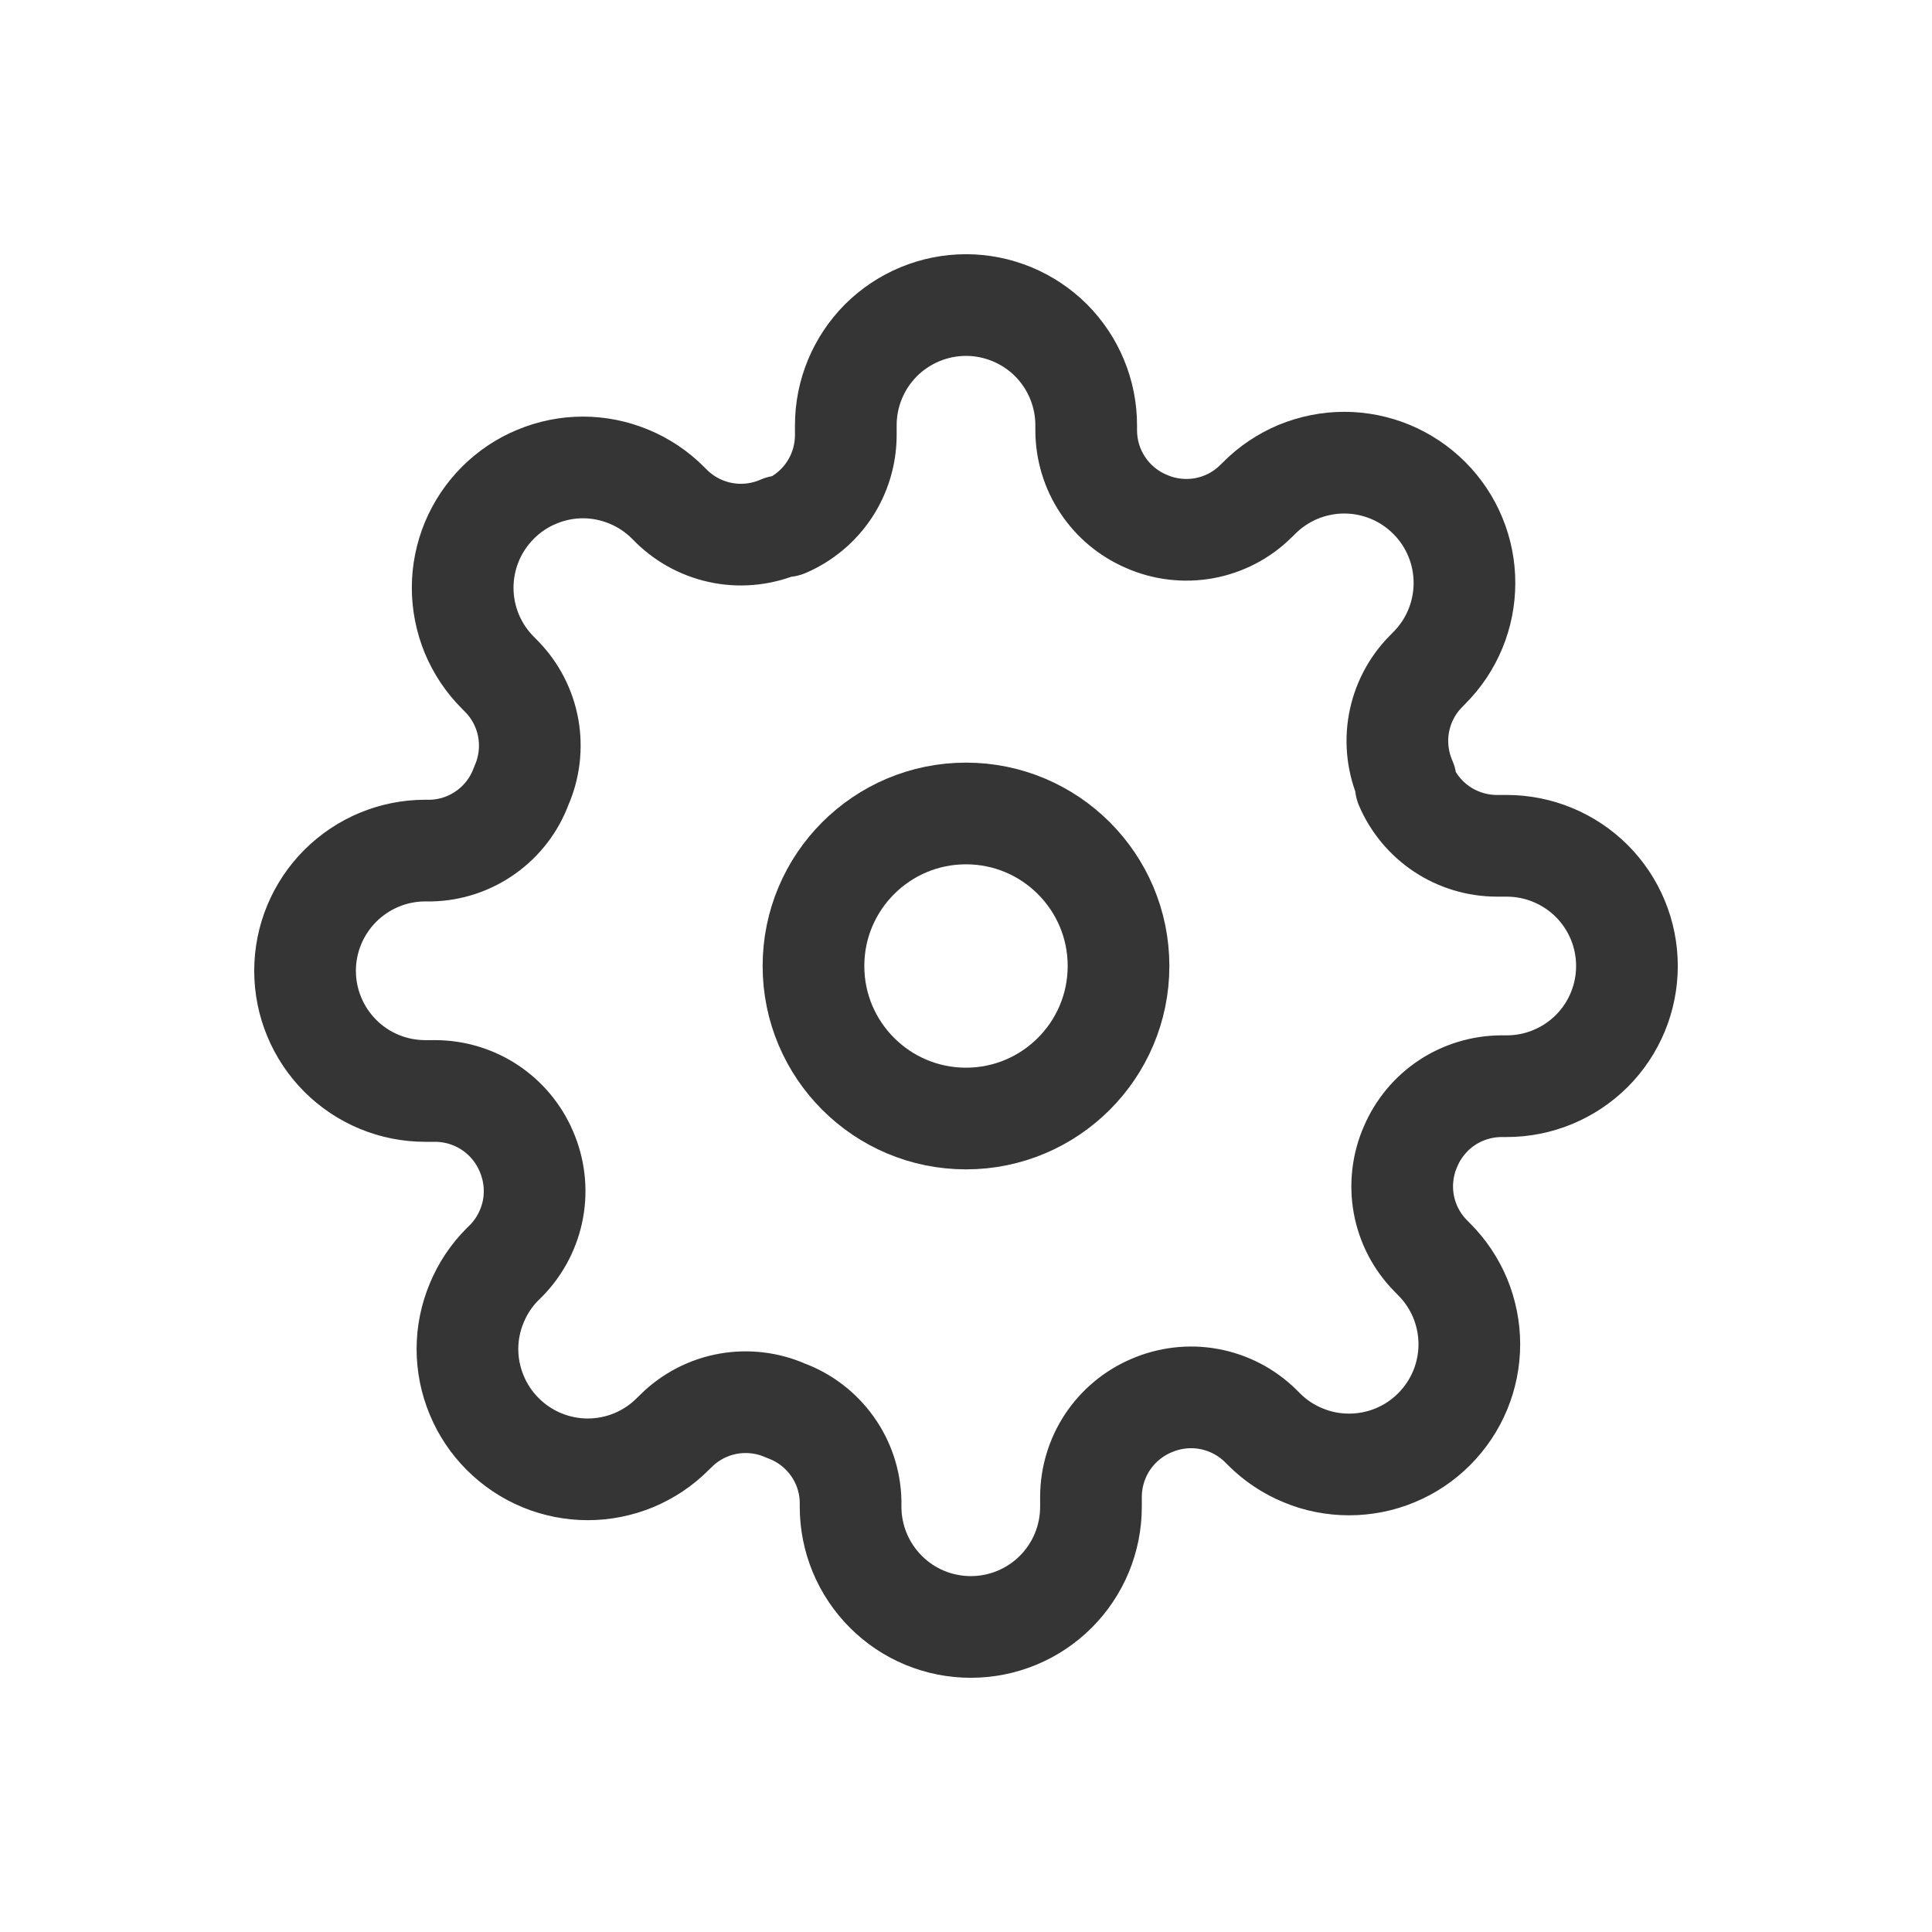
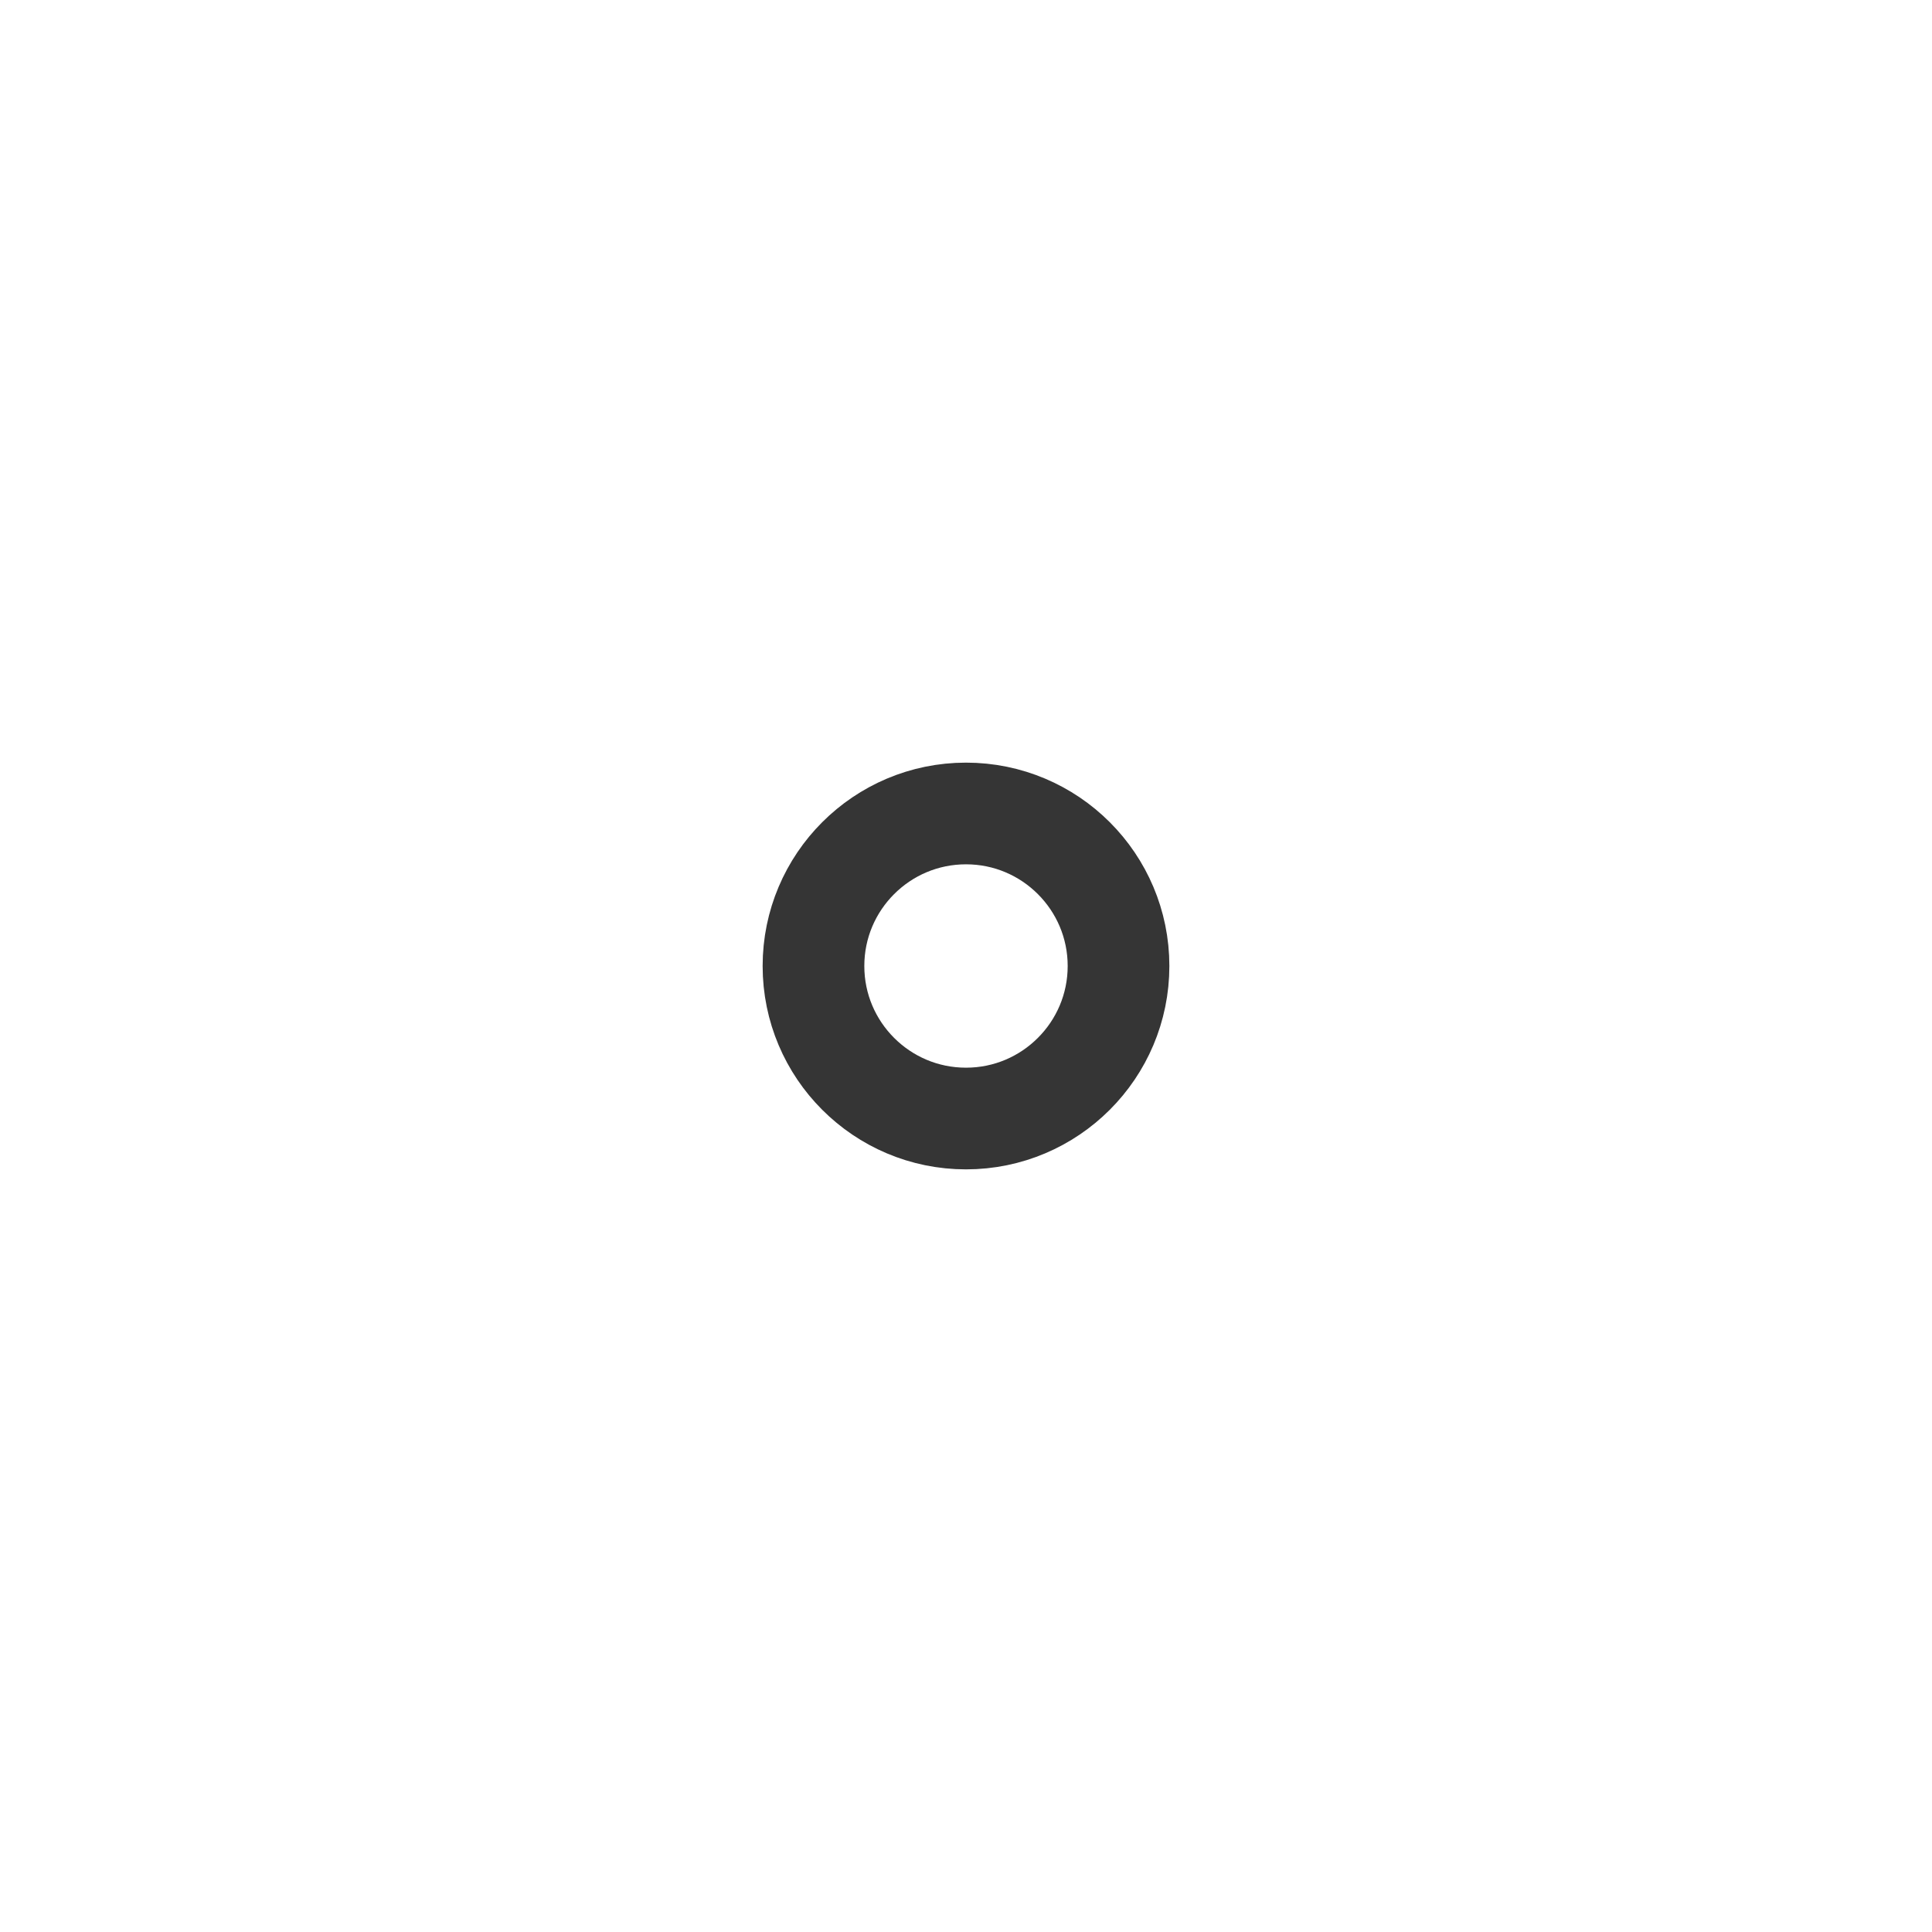
<svg xmlns="http://www.w3.org/2000/svg" width="19" height="19" viewBox="0 0 19 19" fill="none">
  <path d="M9.5 11C10.328 11 11 10.328 11 9.5C11 8.672 10.328 8 9.5 8C8.672 8 8 8.672 8 9.5C8 10.328 8.672 11 9.5 11Z" stroke="#353535" stroke-linecap="round" stroke-linejoin="round" />
-   <path d="M13.873 11.273C13.794 11.451 13.771 11.649 13.805 11.84C13.84 12.032 13.931 12.209 14.068 12.348L14.103 12.384C14.213 12.493 14.3 12.624 14.36 12.767C14.419 12.911 14.45 13.065 14.45 13.22C14.45 13.375 14.419 13.529 14.36 13.672C14.3 13.816 14.213 13.946 14.103 14.056C13.993 14.166 13.863 14.253 13.72 14.312C13.576 14.372 13.422 14.402 13.267 14.402C13.112 14.402 12.958 14.372 12.815 14.312C12.671 14.253 12.541 14.166 12.431 14.056L12.396 14.021C12.256 13.884 12.079 13.793 11.888 13.758C11.696 13.723 11.498 13.747 11.32 13.825C11.145 13.9 10.996 14.025 10.891 14.183C10.786 14.342 10.73 14.528 10.729 14.718V14.818C10.729 15.132 10.605 15.432 10.383 15.654C10.161 15.876 9.861 16 9.547 16C9.234 16 8.933 15.876 8.712 15.654C8.49 15.432 8.365 15.132 8.365 14.818V14.765C8.361 14.569 8.298 14.38 8.184 14.221C8.07 14.062 7.911 13.94 7.727 13.873C7.549 13.794 7.351 13.771 7.16 13.805C6.968 13.84 6.791 13.931 6.652 14.068L6.616 14.103C6.507 14.213 6.376 14.3 6.233 14.36C6.089 14.419 5.936 14.45 5.78 14.45C5.625 14.45 5.471 14.419 5.328 14.36C5.184 14.3 5.054 14.213 4.944 14.103C4.834 13.993 4.747 13.863 4.688 13.72C4.628 13.576 4.597 13.422 4.597 13.267C4.597 13.112 4.628 12.958 4.688 12.815C4.747 12.671 4.834 12.541 4.944 12.431L4.98 12.396C5.116 12.256 5.207 12.079 5.242 11.888C5.277 11.696 5.253 11.498 5.175 11.32C5.1 11.145 4.975 10.996 4.817 10.891C4.658 10.786 4.472 10.73 4.282 10.729H4.182C3.868 10.729 3.568 10.605 3.346 10.383C3.125 10.161 3 9.861 3 9.547C3 9.234 3.125 8.933 3.346 8.712C3.568 8.49 3.868 8.365 4.182 8.365H4.235C4.431 8.361 4.62 8.298 4.779 8.184C4.939 8.07 5.06 7.911 5.127 7.727C5.206 7.549 5.229 7.351 5.195 7.16C5.16 6.968 5.069 6.791 4.932 6.652L4.897 6.616C4.787 6.507 4.7 6.376 4.64 6.233C4.581 6.089 4.55 5.936 4.55 5.78C4.55 5.625 4.581 5.471 4.64 5.328C4.7 5.184 4.787 5.054 4.897 4.944C5.007 4.834 5.137 4.747 5.28 4.688C5.424 4.628 5.578 4.597 5.733 4.597C5.888 4.597 6.042 4.628 6.186 4.688C6.329 4.747 6.459 4.834 6.569 4.944L6.605 4.98C6.744 5.116 6.921 5.207 7.112 5.242C7.304 5.277 7.502 5.253 7.68 5.175H7.727C7.902 5.1 8.051 4.975 8.156 4.817C8.261 4.658 8.317 4.472 8.318 4.282V4.182C8.318 3.868 8.443 3.568 8.664 3.346C8.886 3.125 9.187 3 9.5 3C9.813 3 10.114 3.125 10.336 3.346C10.557 3.568 10.682 3.868 10.682 4.182V4.235C10.683 4.425 10.739 4.611 10.844 4.769C10.949 4.928 11.098 5.052 11.273 5.127C11.451 5.206 11.649 5.229 11.84 5.195C12.032 5.16 12.209 5.069 12.348 4.932L12.384 4.897C12.493 4.787 12.624 4.7 12.767 4.64C12.911 4.581 13.065 4.55 13.22 4.55C13.375 4.55 13.529 4.581 13.672 4.64C13.816 4.7 13.946 4.787 14.056 4.897C14.166 5.007 14.253 5.137 14.312 5.28C14.372 5.424 14.402 5.578 14.402 5.733C14.402 5.888 14.372 6.042 14.312 6.186C14.253 6.329 14.166 6.459 14.056 6.569L14.021 6.605C13.884 6.744 13.793 6.921 13.758 7.112C13.723 7.304 13.747 7.502 13.825 7.68V7.727C13.9 7.902 14.025 8.051 14.183 8.156C14.342 8.261 14.528 8.317 14.718 8.318H14.818C15.132 8.318 15.432 8.443 15.654 8.664C15.876 8.886 16 9.187 16 9.5C16 9.813 15.876 10.114 15.654 10.336C15.432 10.557 15.132 10.682 14.818 10.682H14.765C14.575 10.683 14.389 10.739 14.23 10.844C14.072 10.949 13.948 11.098 13.873 11.273V11.273Z" stroke="#353535" stroke-linecap="round" stroke-linejoin="round" />
</svg>